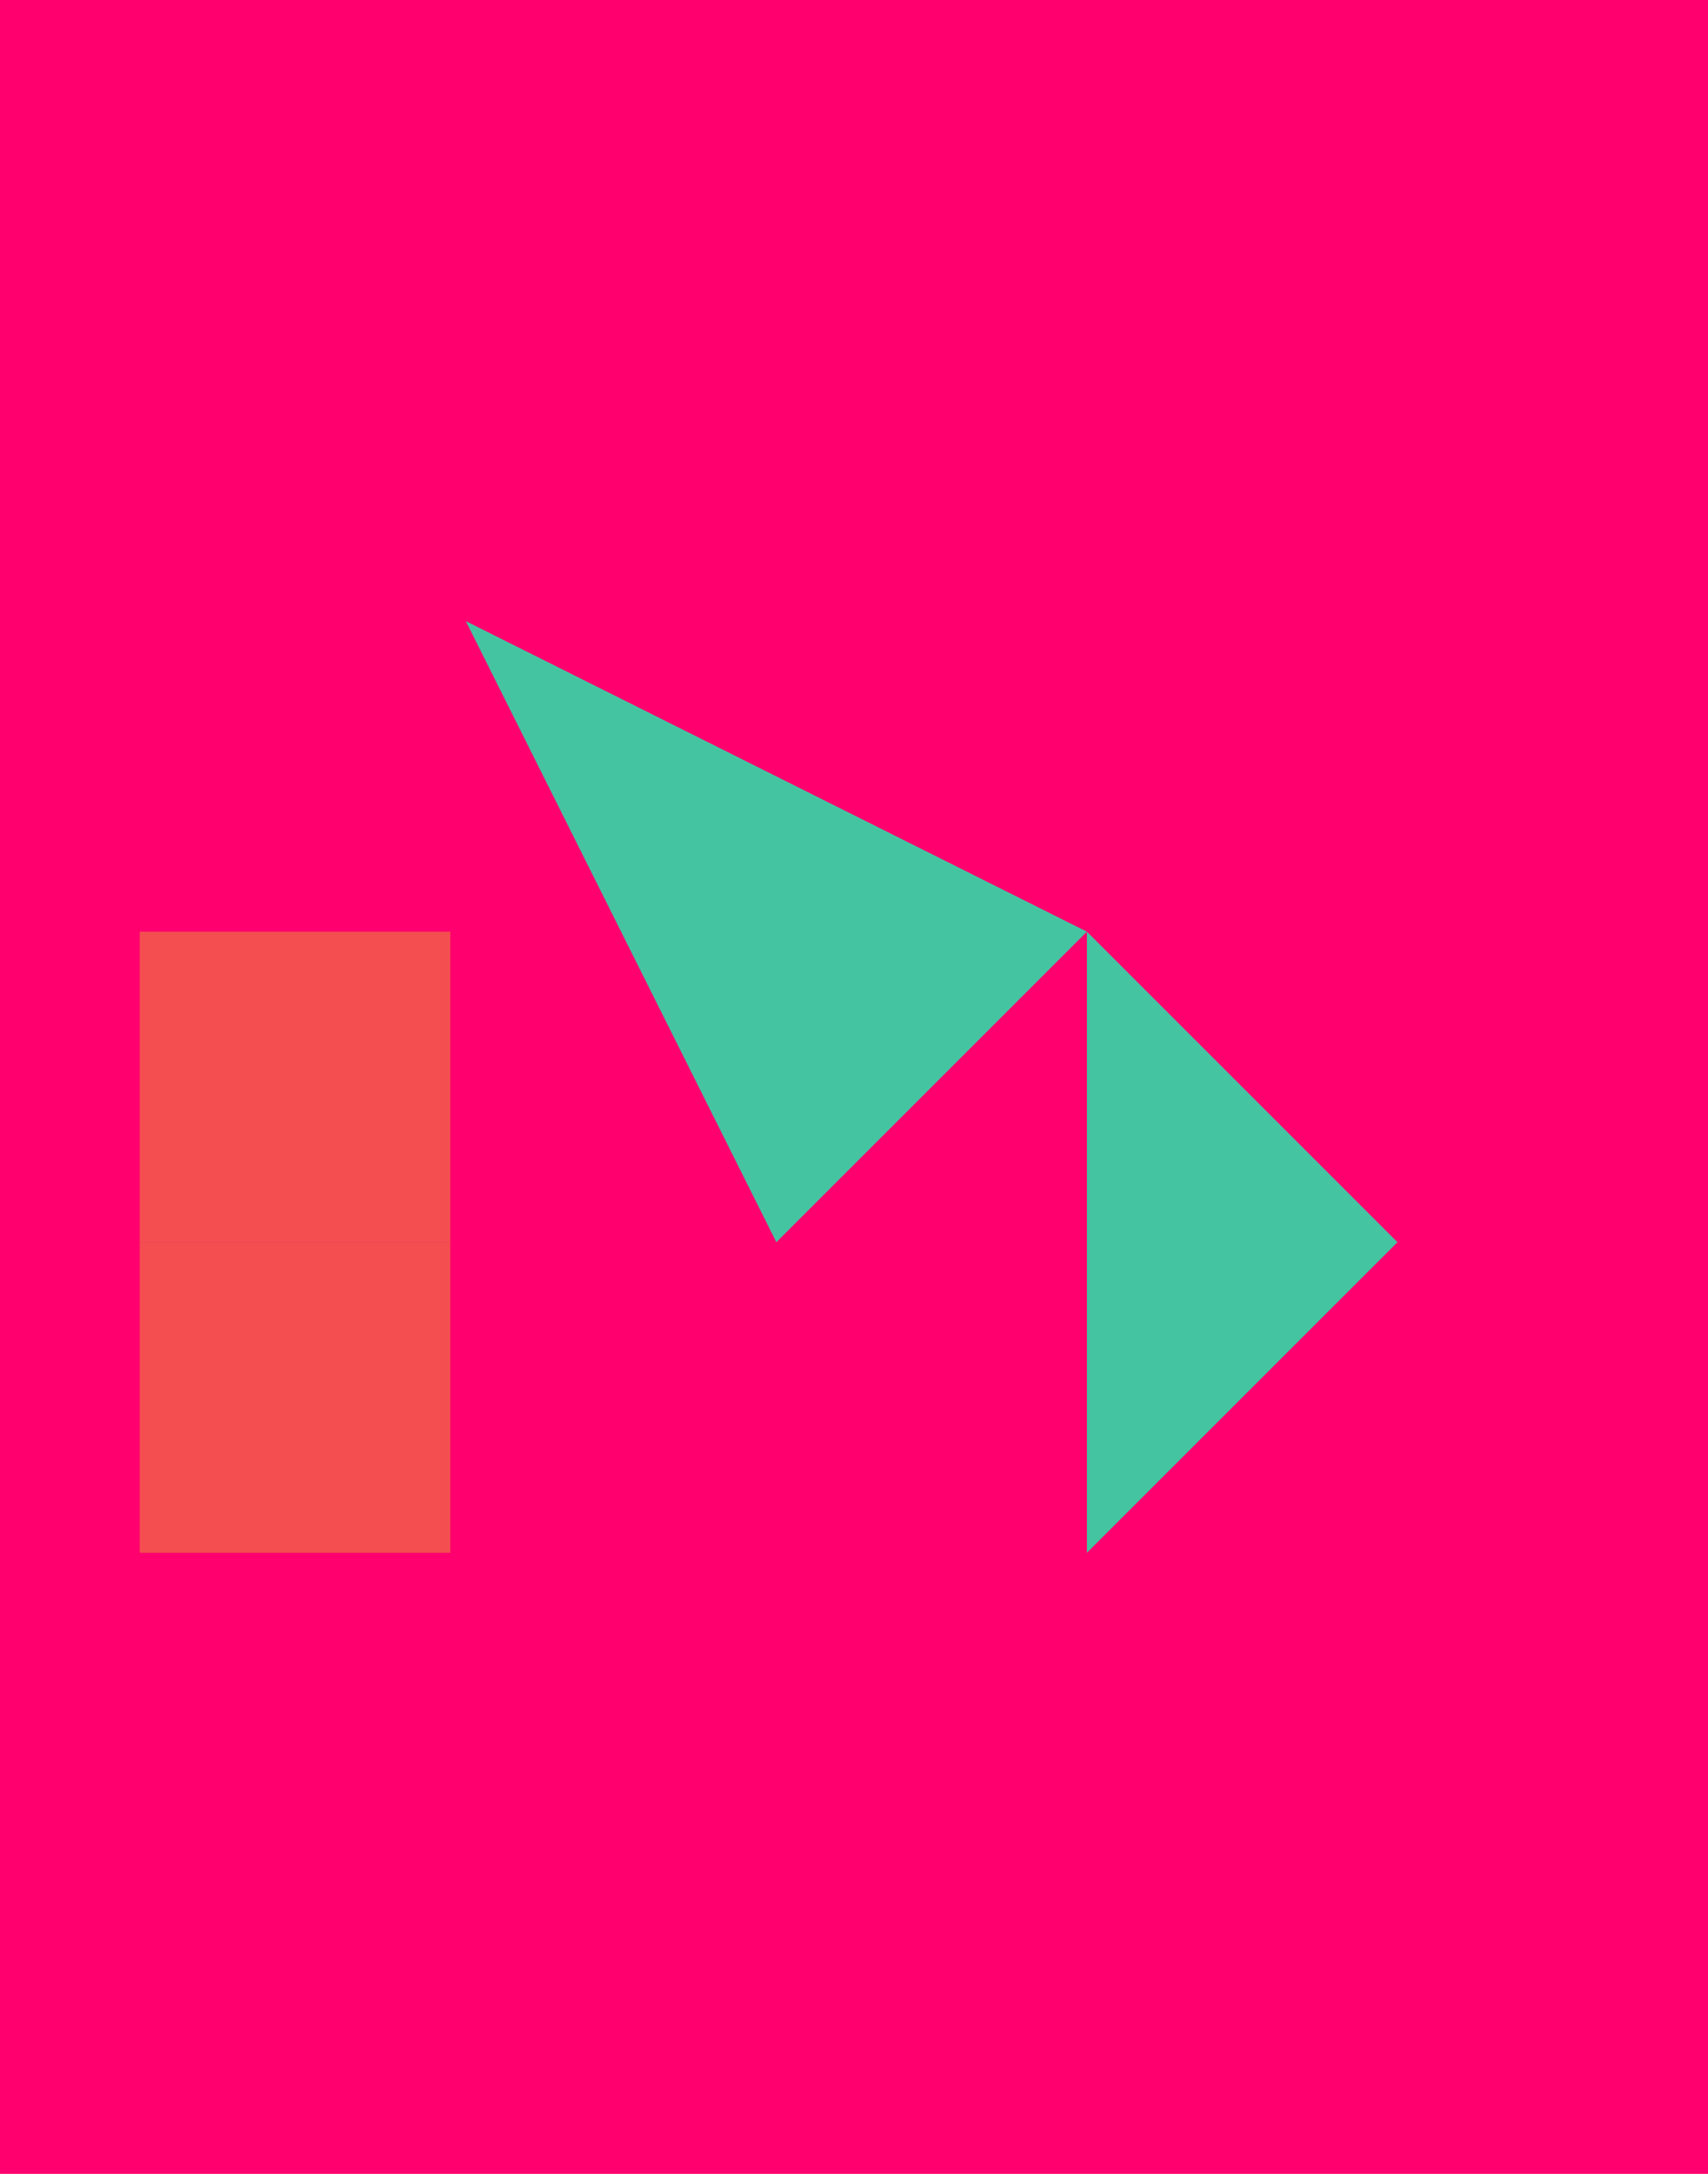
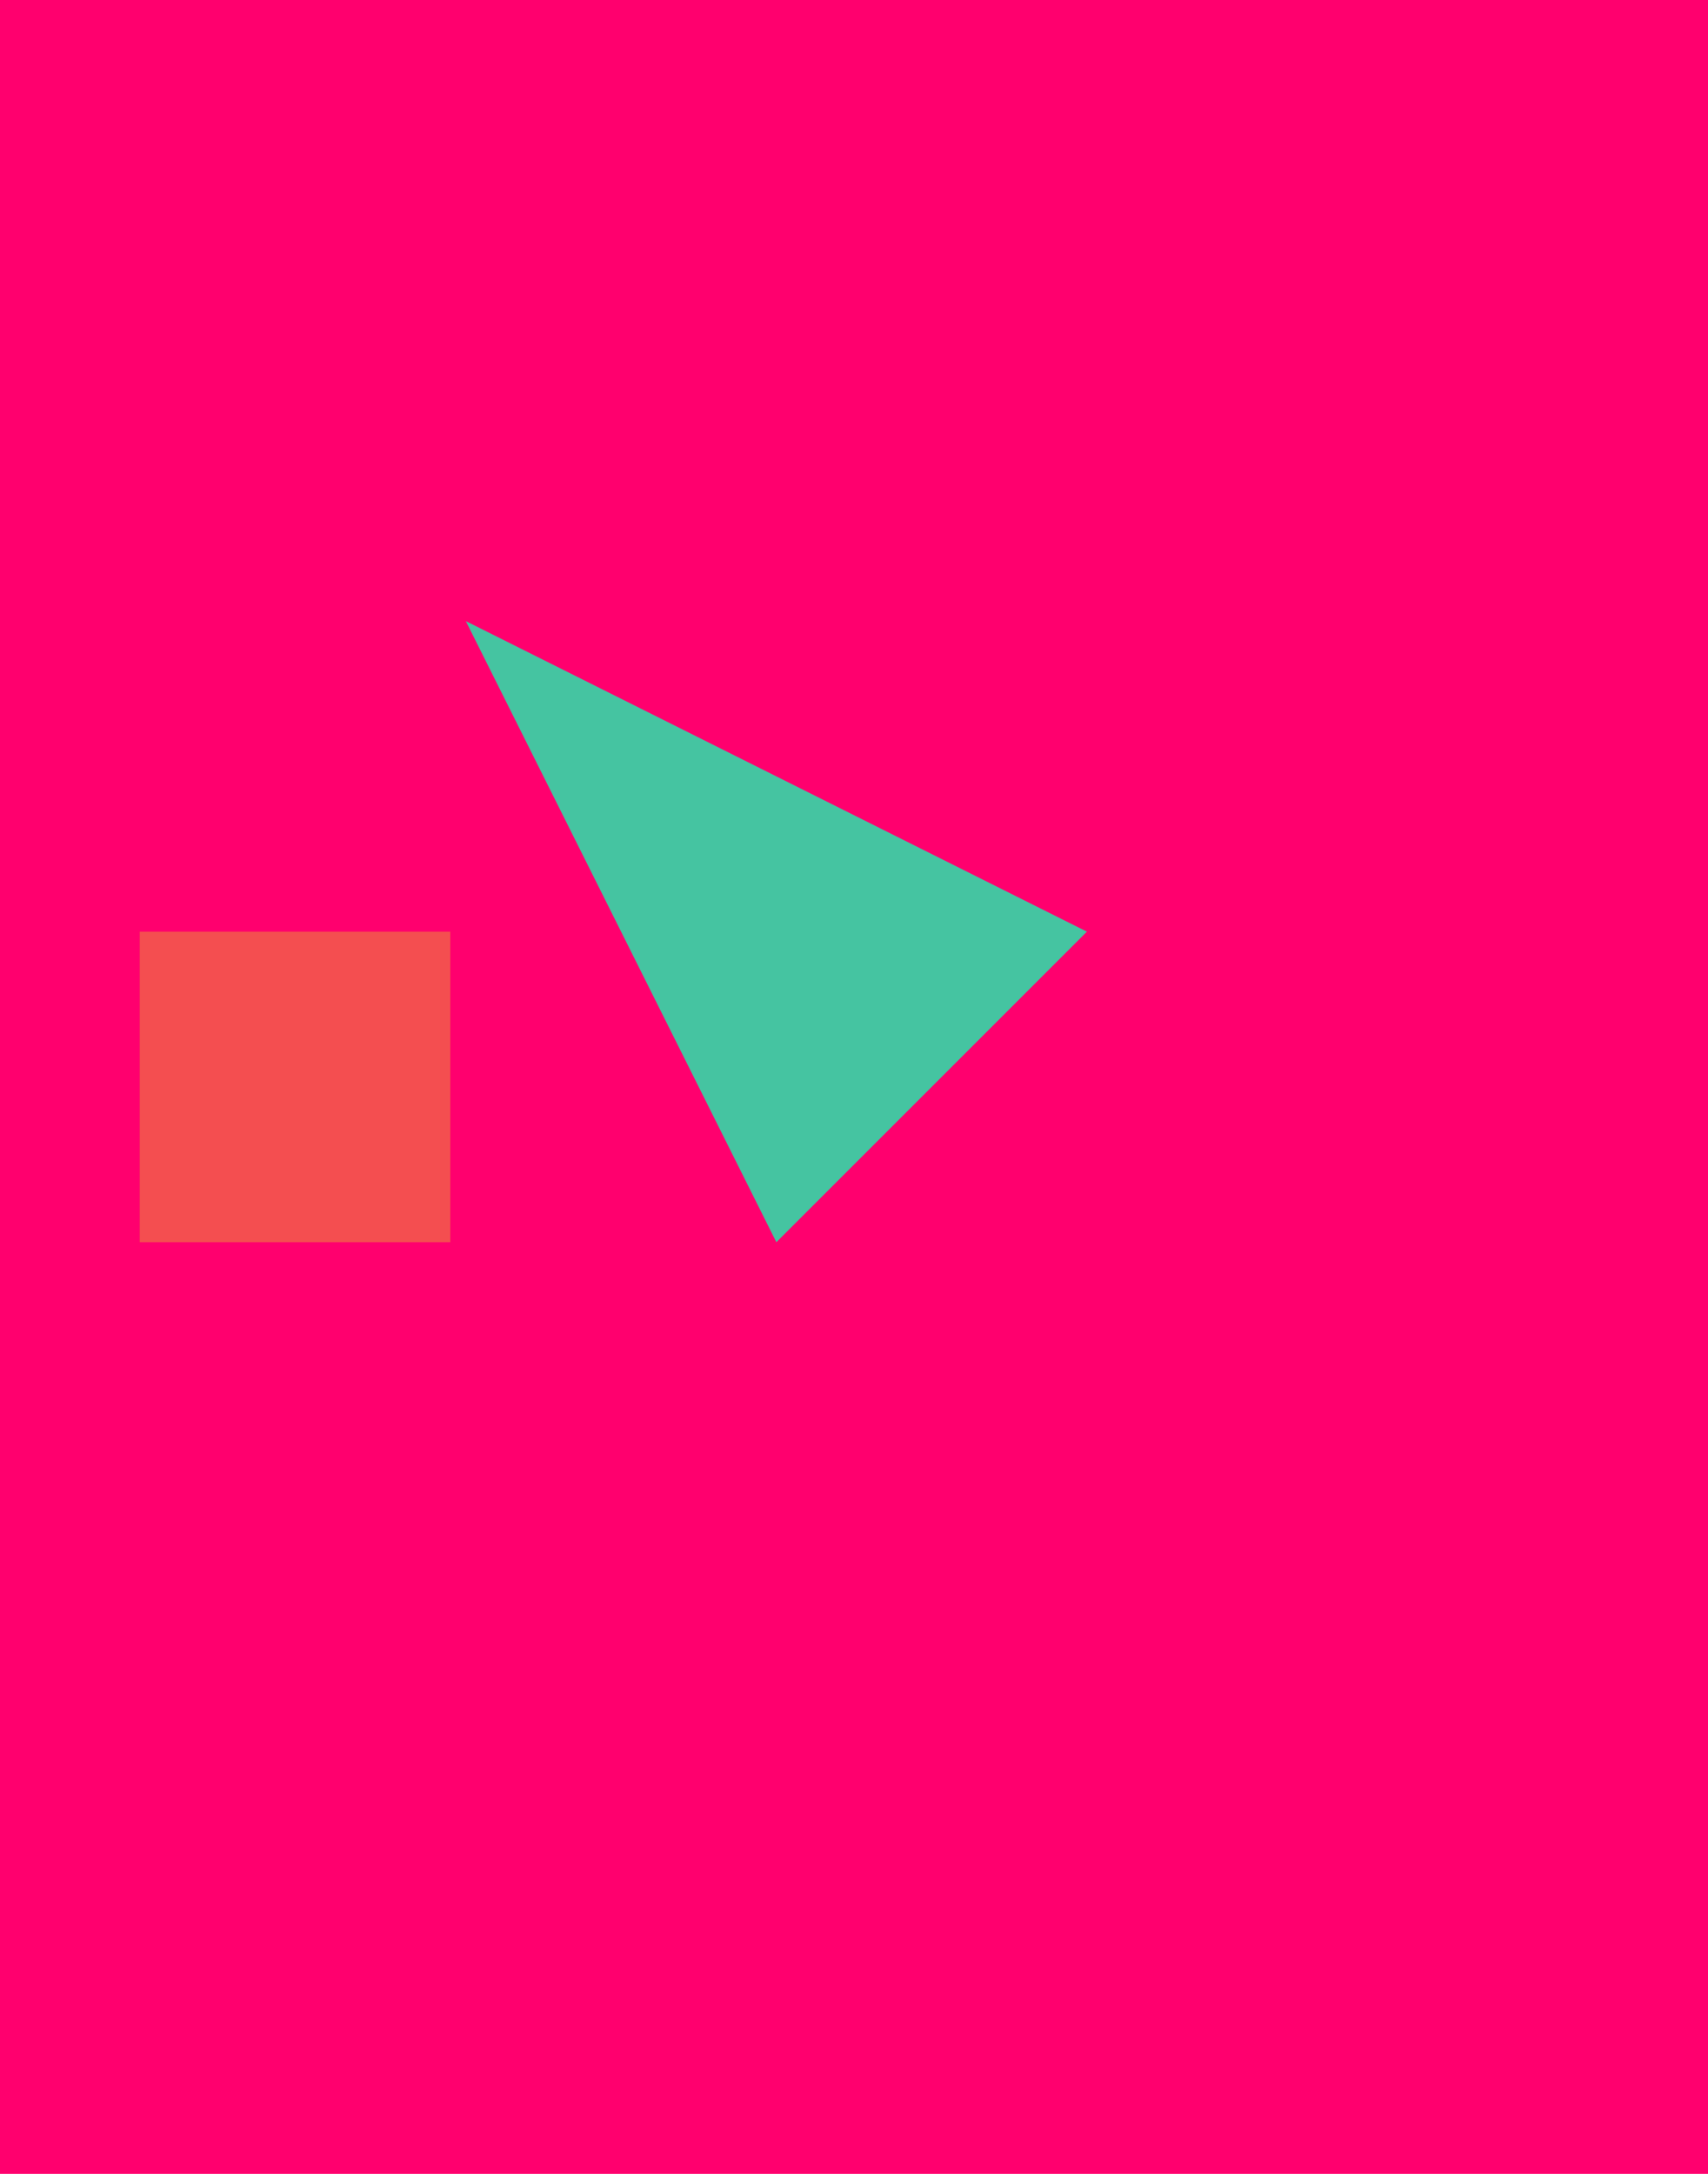
<svg width="550" height="700" viewBox="0 0 550 700" fill="none">
  <rect x="0" y="0" width="550" height="700" fill="#ff006e" />
  <polygon points="150 200, 350 300, 250 400" fill="#45c4a1" />
-   <polygon points="350 300, 450 400, 350 500" fill="#45c4a1" />
  <path d="M45 300 L45 400 L145 400 L145 300 L45 300" fill="#f44e50" />
-   <path d="M45 400 L45 500 L145 500 L145 400 L45 400" fill="#f44e50" />
</svg>